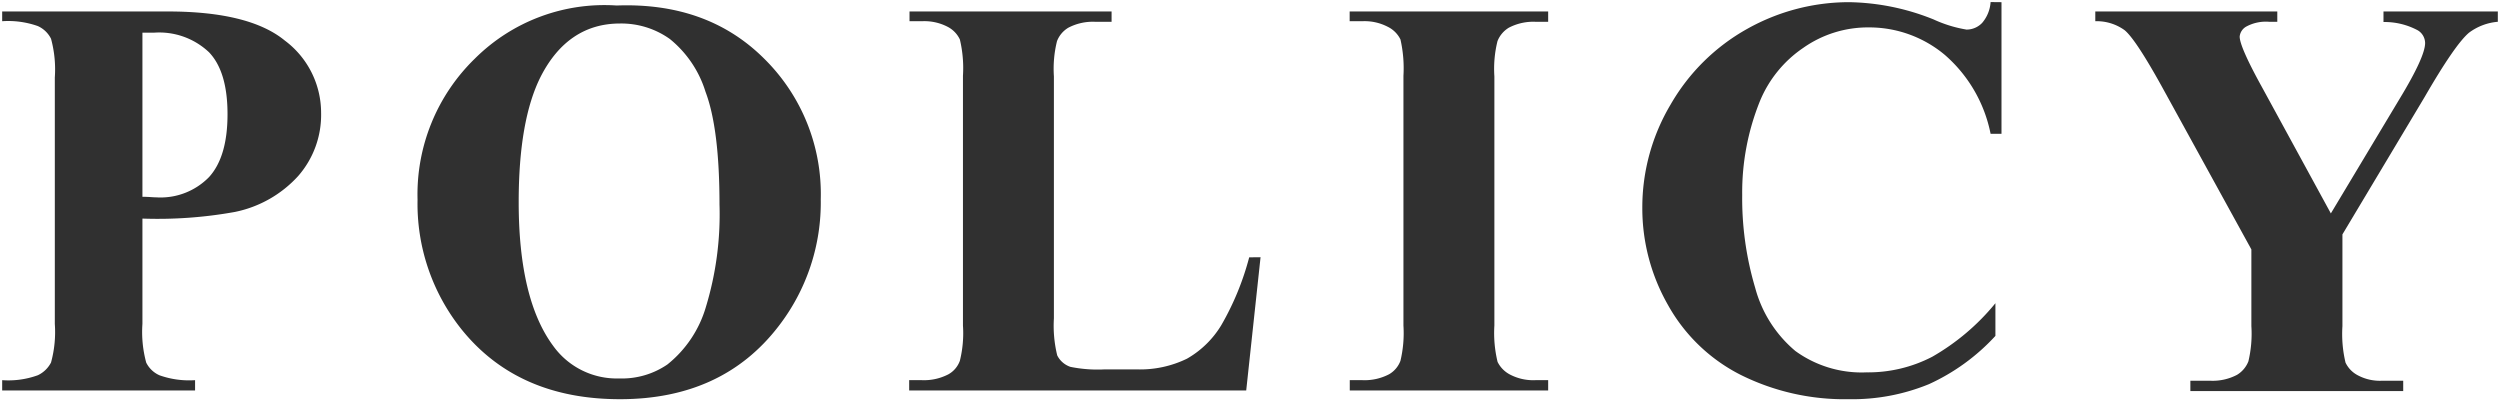
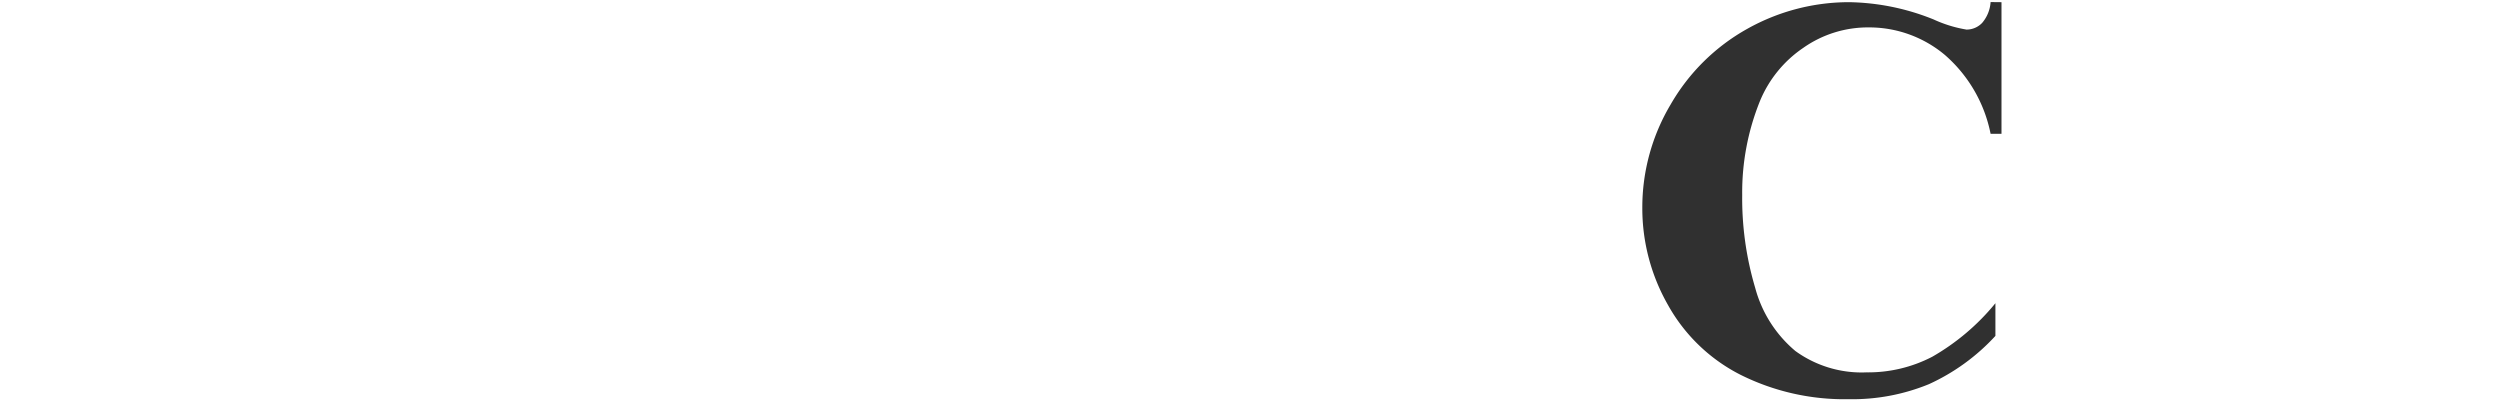
<svg xmlns="http://www.w3.org/2000/svg" id="c19eff76-fac2-49ef-92a7-665c6dbabcf7" data-name="レイヤー 1" viewBox="0 0 218 35">
  <defs>
    <style>
      .eed58678-5563-4b53-a6b1-fd36f961532b {
        fill: #303030;
      }
    </style>
  </defs>
  <title>policy-title-sp</title>
  <g>
-     <path class="eed58678-5563-4b53-a6b1-fd36f961532b" d="M12.42,19.06v9.18a10.2,10.2,0,0,0,.33,3.38,2.35,2.35,0,0,0,1.17,1.11,7.73,7.73,0,0,0,3.09.42v.9H.19v-.9a7.5,7.5,0,0,0,3.11-.43,2.48,2.48,0,0,0,1.15-1.11,10.09,10.09,0,0,0,.33-3.37V6.76a10.2,10.2,0,0,0-.33-3.38A2.37,2.37,0,0,0,3.29,2.27a7.76,7.76,0,0,0-3.1-.42V1H14.62q7.13,0,10.22,2.54A7.86,7.86,0,0,1,28,9.83a8.09,8.09,0,0,1-2,5.52,10.2,10.2,0,0,1-5.51,3.13A37.88,37.88,0,0,1,12.42,19.06Zm0-16.21V17.16c.54,0,.94.05,1.22.05a5.91,5.91,0,0,0,4.59-1.77q1.61-1.77,1.61-5.48t-1.61-5.4a6.32,6.32,0,0,0-4.81-1.71Z" />
-     <path class="eed58678-5563-4b53-a6b1-fd36f961532b" d="M53.77.48Q61.68.19,66.62,5.1a16.57,16.57,0,0,1,4.95,12.28,17.63,17.63,0,0,1-3.69,11.08Q63,34.8,54.09,34.81T40.27,28.75A17.53,17.53,0,0,1,36.41,17.4a16.5,16.5,0,0,1,5-12.29A16,16,0,0,1,53.77.48Zm.29,1.57c-3,0-5.33,1.54-6.91,4.63q-1.92,3.81-1.92,10.94,0,8.47,3,12.53A6.82,6.82,0,0,0,54,33a7,7,0,0,0,4.2-1.22,10,10,0,0,0,3.35-5,27.71,27.71,0,0,0,1.19-8.95c0-4.38-.4-7.66-1.22-9.83a9.53,9.53,0,0,0-3.11-4.6A7.29,7.29,0,0,0,54.06,2.05Z" />
-     <path class="eed58678-5563-4b53-a6b1-fd36f961532b" d="M109.92,22.43l-1.25,11.62H79.28v-.9h1.1a4.61,4.61,0,0,0,2.32-.51,2.2,2.2,0,0,0,1-1.18,10,10,0,0,0,.27-3.07V6.61a10.79,10.79,0,0,0-.27-3.17,2.39,2.39,0,0,0-1.08-1.11,4.39,4.39,0,0,0-2.21-.48h-1.1V1H96.93v.9H95.49a4.61,4.61,0,0,0-2.32.51,2.33,2.33,0,0,0-1,1.18,10,10,0,0,0-.27,3.07v21.1a10.87,10.87,0,0,0,.29,3.23,2,2,0,0,0,1.15,1,11.93,11.93,0,0,0,3,.22h2.76a9.34,9.34,0,0,0,4.4-.93,8.3,8.3,0,0,0,3-2.93,23.94,23.94,0,0,0,2.43-5.91Z" />
-     <path class="eed58678-5563-4b53-a6b1-fd36f961532b" d="M135,33.15v.9H117.7v-.9h1.1a4.61,4.61,0,0,0,2.32-.51,2.26,2.26,0,0,0,1-1.18,10.44,10.44,0,0,0,.26-3.07V6.61a11.33,11.33,0,0,0-.26-3.17A2.42,2.42,0,0,0,121,2.33a4.37,4.37,0,0,0-2.21-.48h-1.1V1H135v.9h-1.1a4.61,4.61,0,0,0-2.32.51,2.38,2.38,0,0,0-1,1.18,10,10,0,0,0-.27,3.07V28.39a10.66,10.66,0,0,0,.28,3.17,2.49,2.49,0,0,0,1.1,1.11,4.37,4.37,0,0,0,2.21.48Z" />
    <path class="eed58678-5563-4b53-a6b1-fd36f961532b" d="M174.53.19V11.67h-.95a12.27,12.27,0,0,0-4-6.89,10.26,10.26,0,0,0-6.64-2.39,9.79,9.79,0,0,0-5.69,1.78,10.4,10.4,0,0,0-3.79,4.66A21.26,21.26,0,0,0,151.92,17a27.37,27.37,0,0,0,1.13,8.09,10.84,10.84,0,0,0,3.51,5.52,9.84,9.84,0,0,0,6.2,1.86,12.11,12.11,0,0,0,5.73-1.36A19.79,19.79,0,0,0,174,26.44v2.85a18,18,0,0,1-5.8,4.21,17.62,17.62,0,0,1-7,1.31,20.29,20.29,0,0,1-9.41-2.12,15,15,0,0,1-6.35-6.11,17,17,0,0,1-2.23-8.47,17.54,17.54,0,0,1,2.47-9,17.59,17.59,0,0,1,6.69-6.6A18.15,18.15,0,0,1,161.25.19a20.43,20.43,0,0,1,7.37,1.51,11.18,11.18,0,0,0,2.86.88A1.88,1.88,0,0,0,172.84,2a3.1,3.1,0,0,0,.74-1.82Z" />
-     <path class="eed58678-5563-4b53-a6b1-fd36f961532b" d="M217.81,1v.9a4.86,4.86,0,0,0-2.51.95c-.82.69-2.1,2.55-3.86,5.59l-7.18,12v8a10.74,10.74,0,0,0,.27,3.18,2.42,2.42,0,0,0,1.06,1.1,4.08,4.08,0,0,0,2.12.48h1.85v.9H191v-.9h1.74a4.56,4.56,0,0,0,2.32-.51,2.38,2.38,0,0,0,1-1.18,10.44,10.44,0,0,0,.26-3.07V21.75L188.52,7.56c-1.55-2.8-2.64-4.44-3.27-4.94a4.15,4.15,0,0,0-2.54-.77V1h15.87v.9h-.71a3.59,3.59,0,0,0-2,.42,1.12,1.12,0,0,0-.57.87q0,.89,1.95,4.42l6,11,6-10q2.22-3.66,2.22-4.86a1.31,1.31,0,0,0-.63-1.1,6.11,6.11,0,0,0-3-.73V1Z" />
  </g>
</svg>